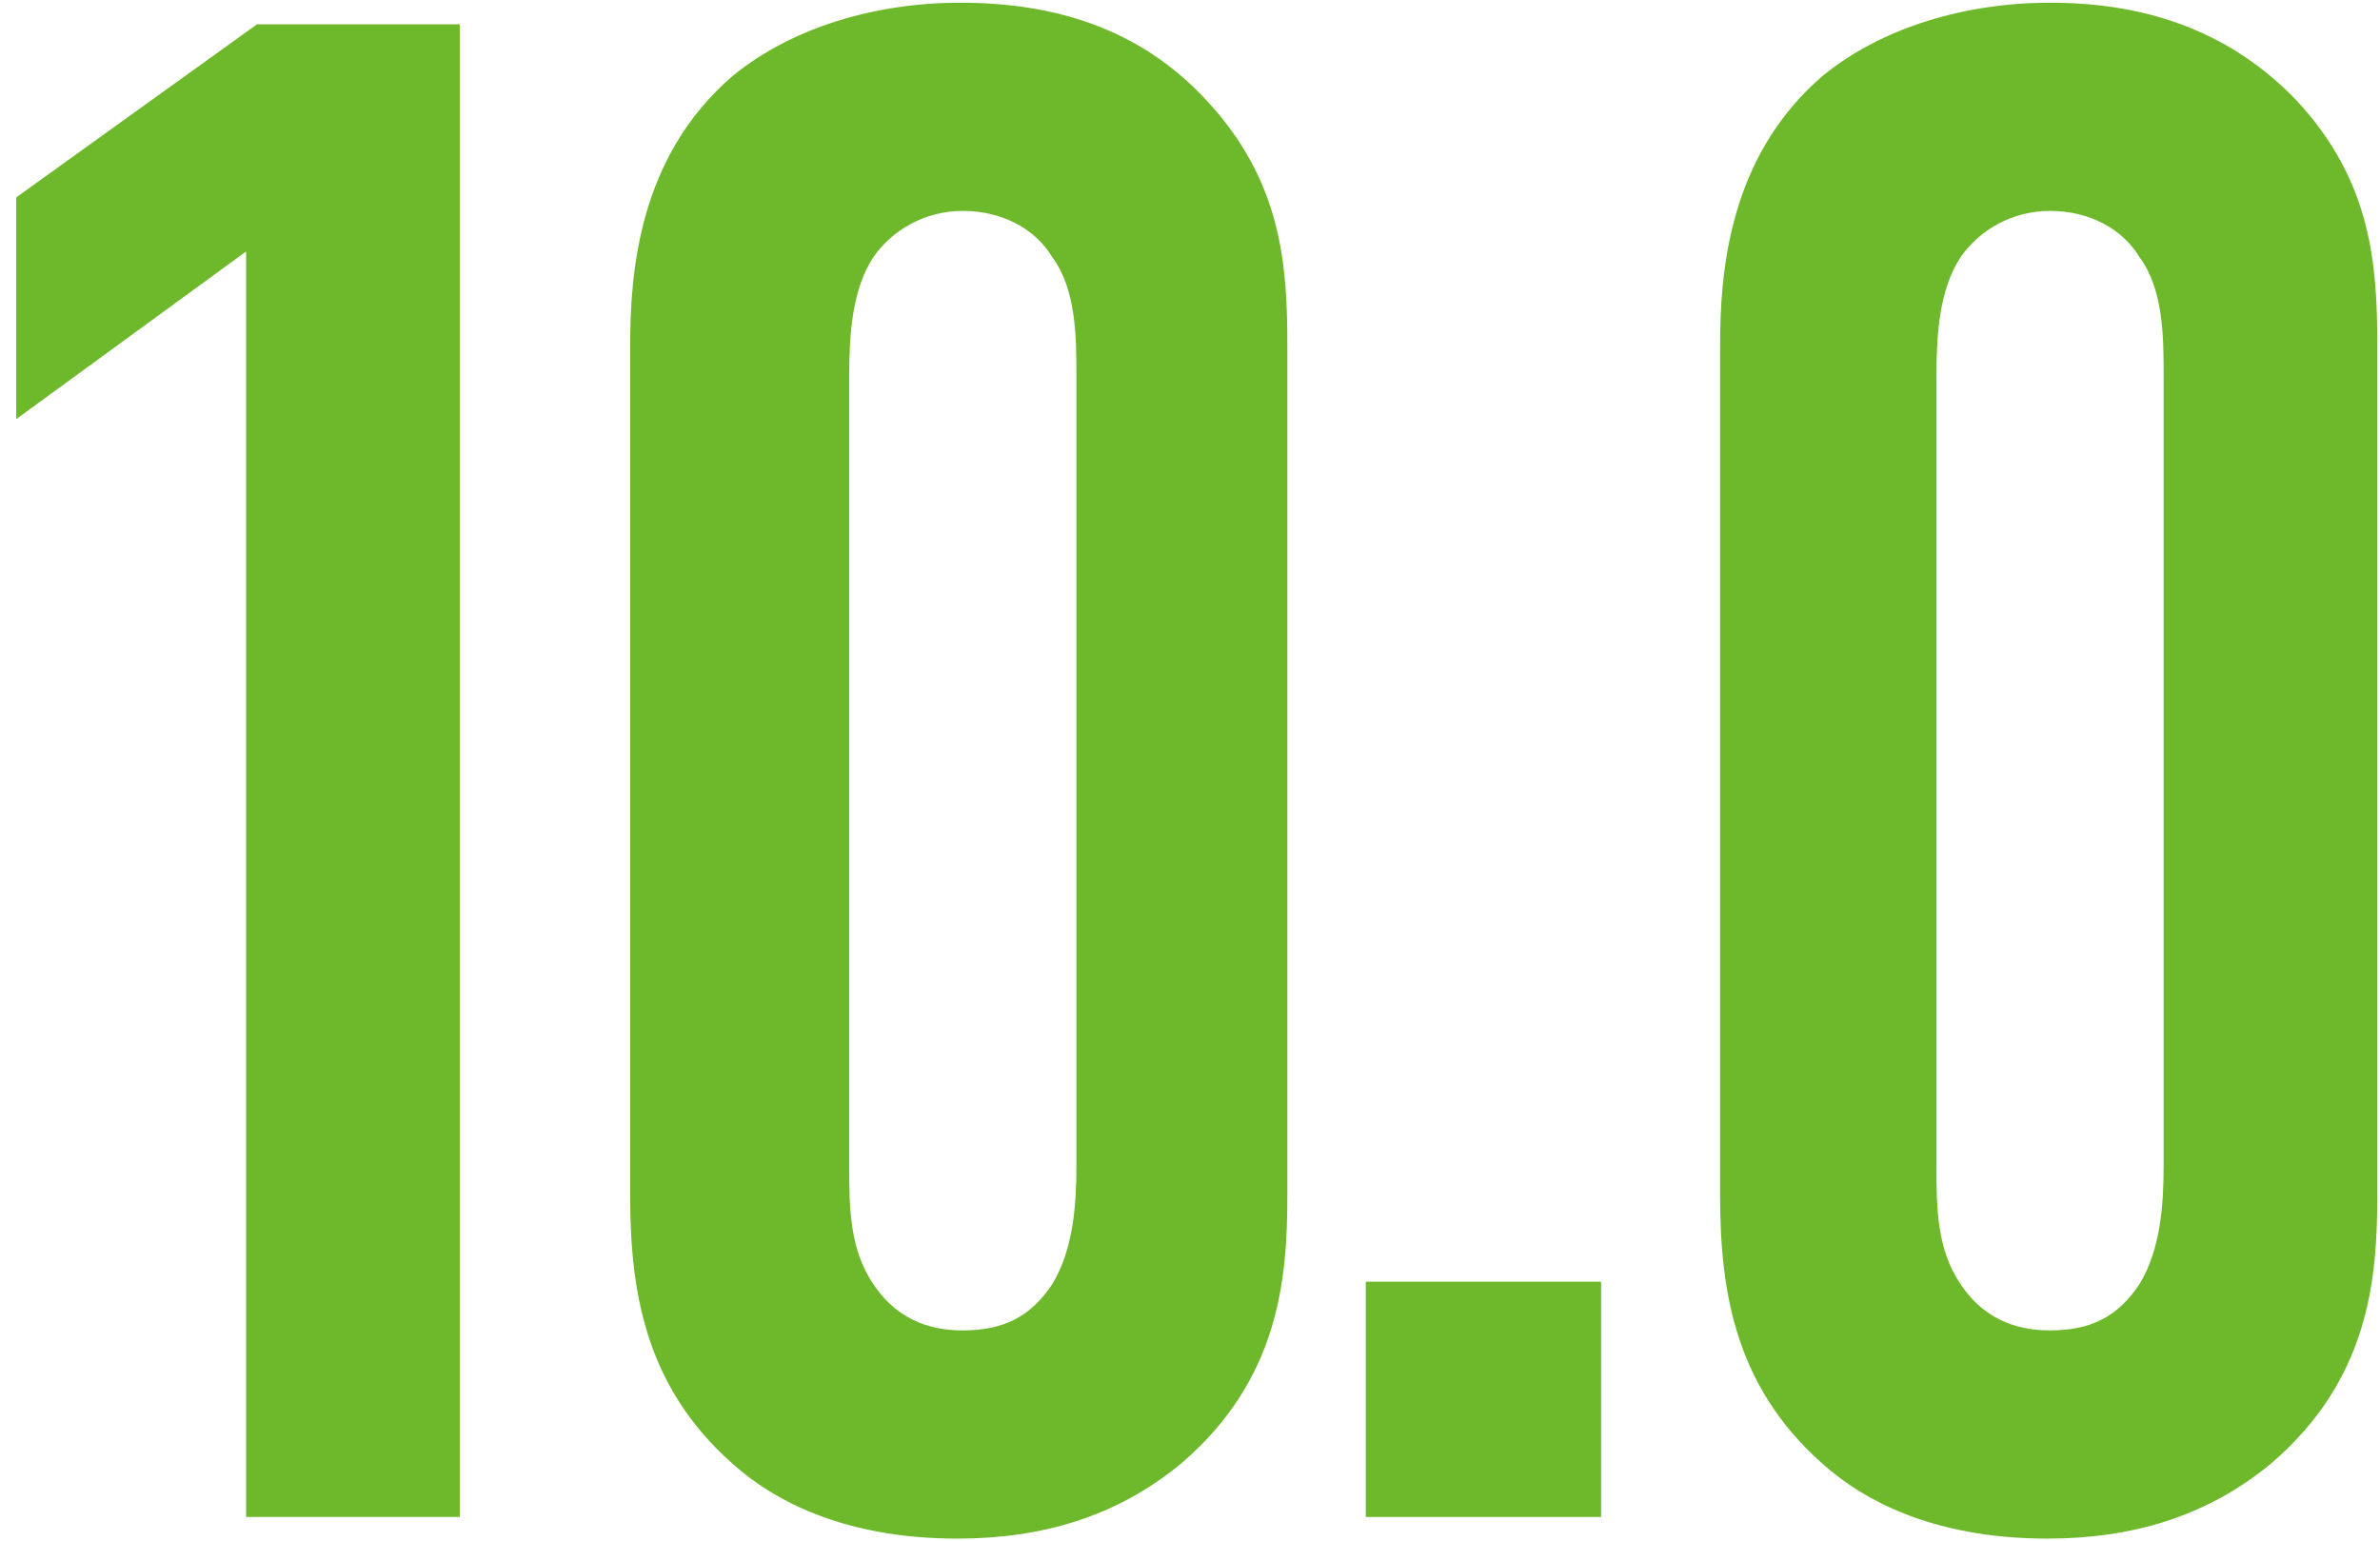
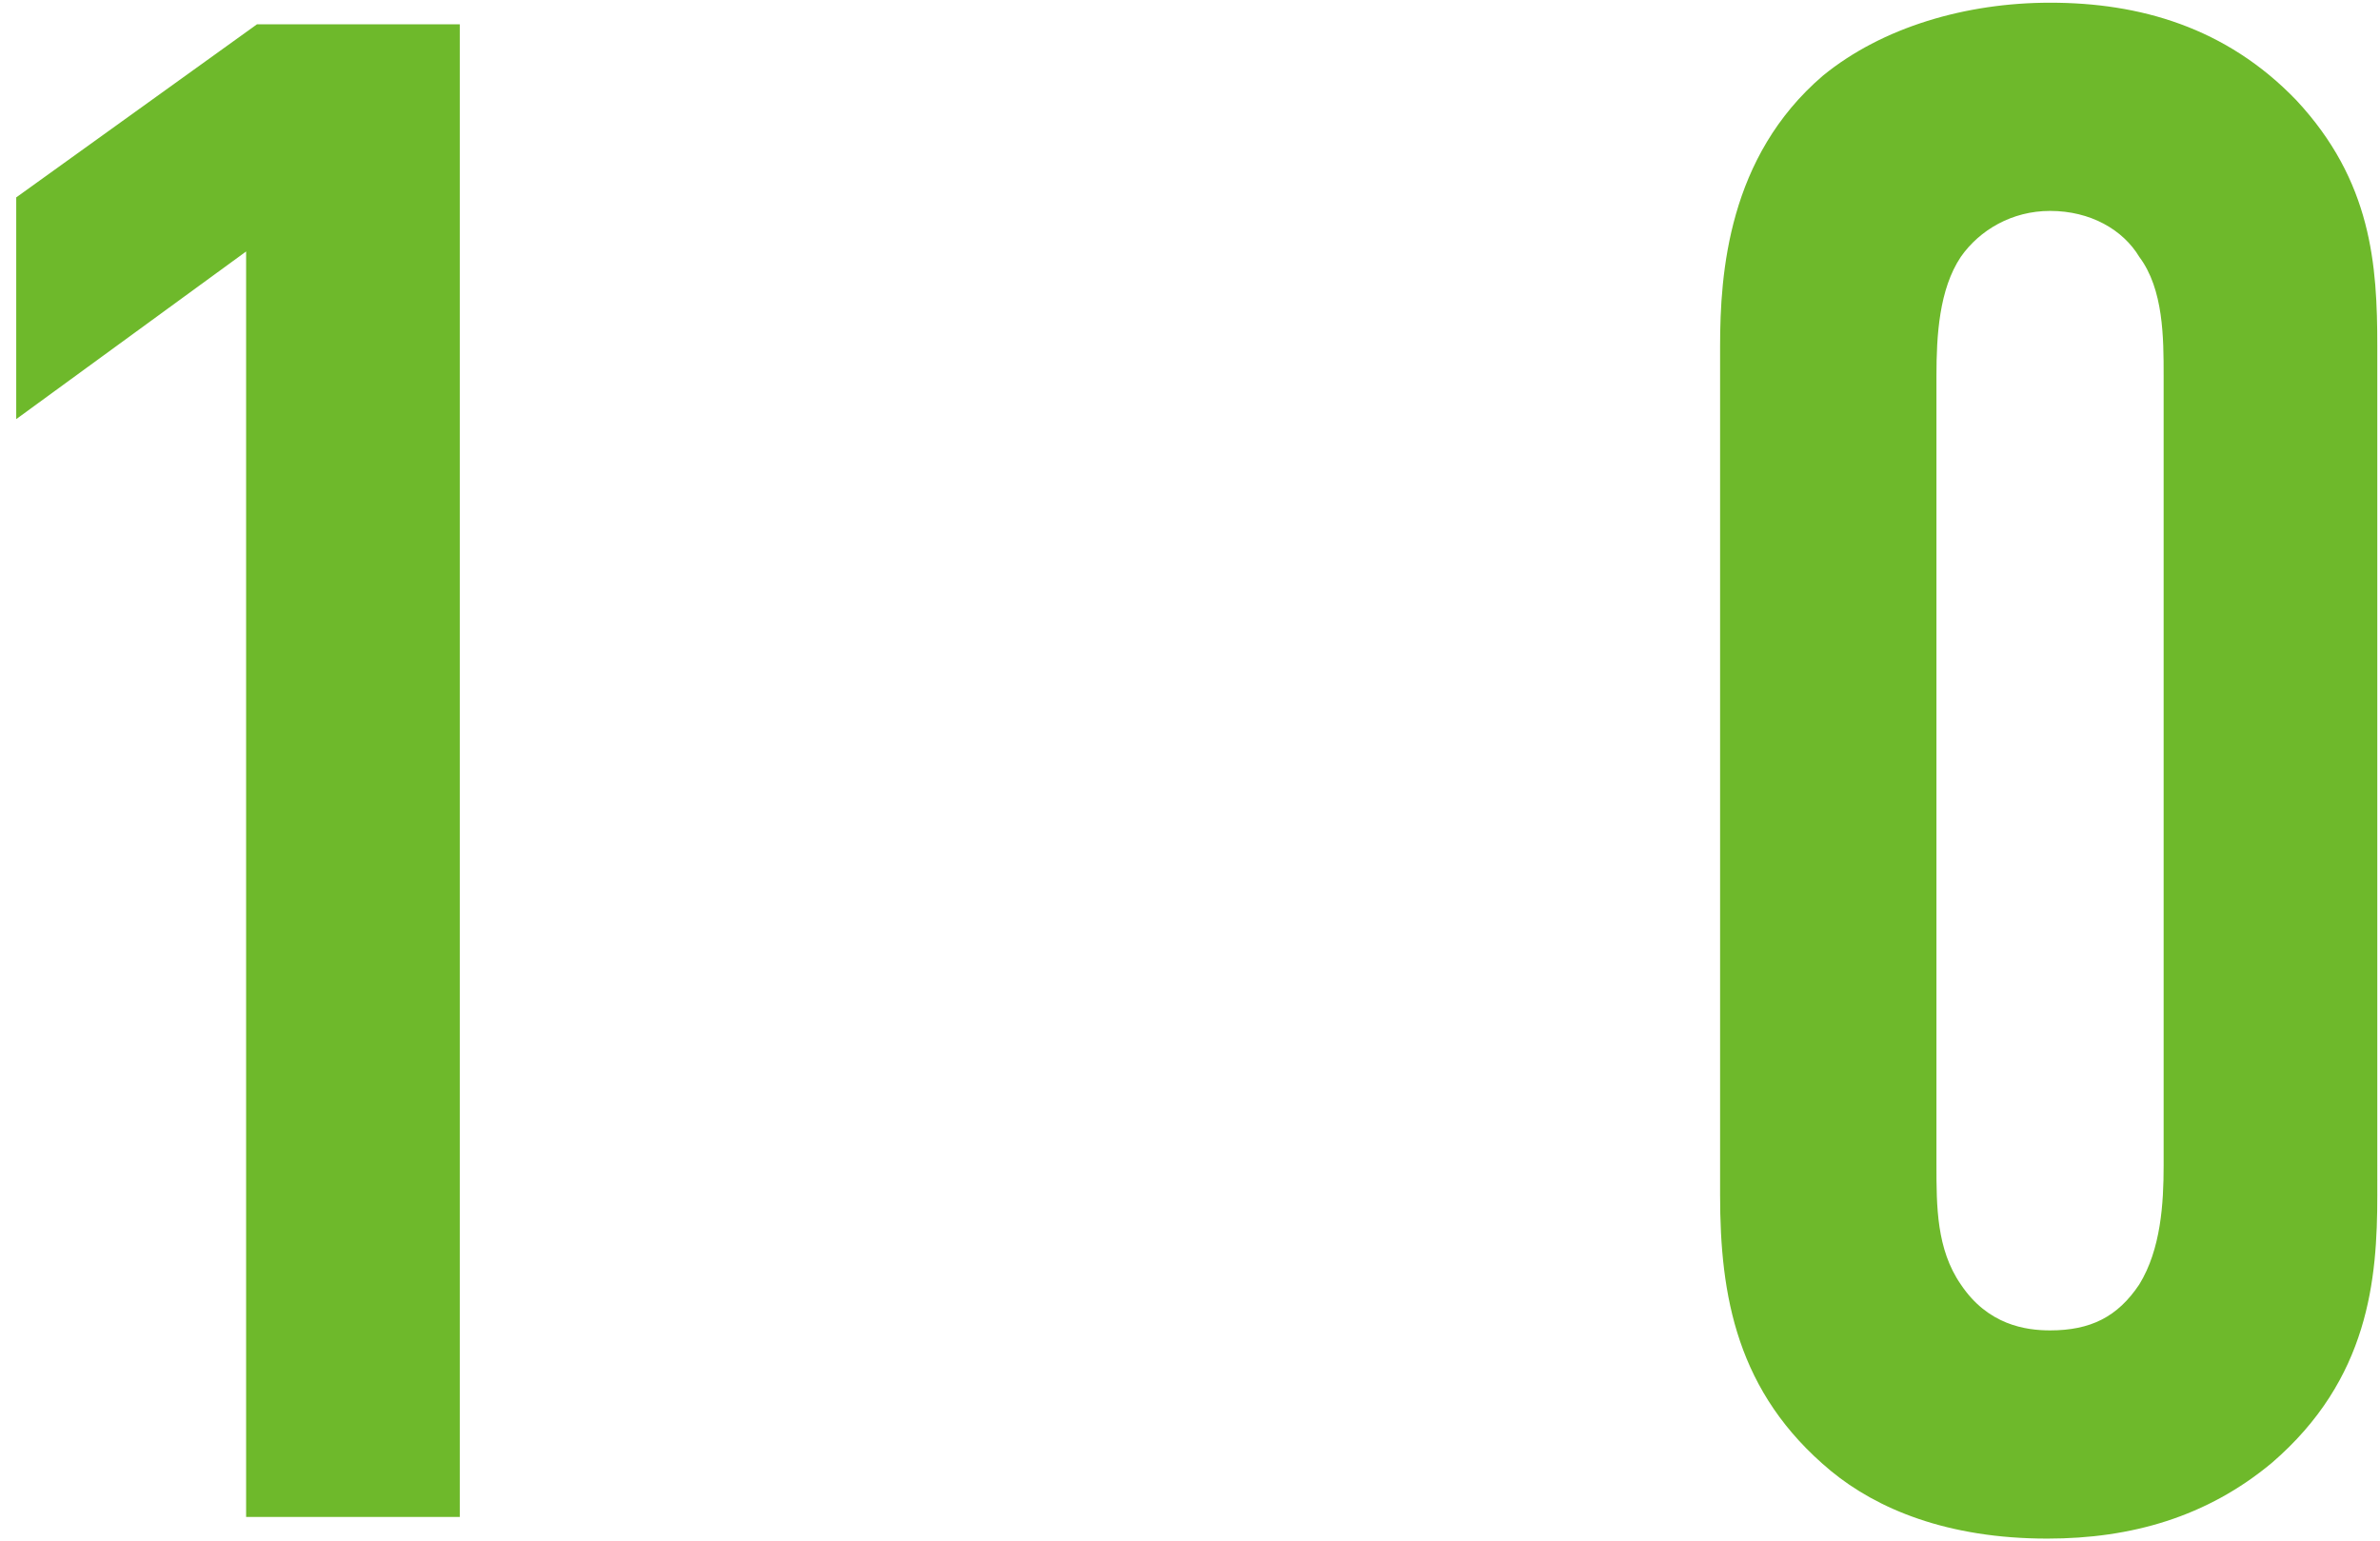
<svg xmlns="http://www.w3.org/2000/svg" version="1.1" id="レイヤー_1" x="0px" y="0px" viewBox="0 0 88 57" style="enable-background:new 0 0 88 57;" xml:space="preserve">
  <style type="text/css">
	.st0{fill:#6EB92B;}
</style>
  <g>
    <polygon class="st0" points="0.6,7.3 0.6,15.5 9.1,9.3 9.1,56.1 17,56.1 17,0.9 9.5,0.9  " />
-     <path class="st0" d="M35.5,0.1c-3.1,0-6.2,0.9-8.4,2.7c-3.5,3-3.8,7.3-3.8,10v31.4c0,3.7,0.6,7.3,4.1,10.2c1.7,1.4,4.3,2.5,8,2.5   c3.1,0,5.9-0.8,8.3-2.8c3.6-3.1,3.9-6.8,3.9-9.9V12.8c0-3-0.2-6.1-3-9.1C42.1,1,38.9,0.1,35.5,0.1z M39.8,43.1   c0,1.4-0.1,3.1-0.9,4.4c-0.8,1.2-1.8,1.7-3.3,1.7c-0.9,0-2.3-0.2-3.3-1.7c-0.9-1.3-0.9-2.9-0.9-4.4V13.9c0-1.5,0.1-3.2,0.9-4.4   c0.7-1,1.9-1.7,3.3-1.7c1.5,0,2.7,0.7,3.3,1.7c0.9,1.2,0.9,3,0.9,4.4V43.1z" />
-     <rect x="50.5" y="47.4" class="st0" width="8.7" height="8.7" />
-     <path class="st0" d="M84.9,3.7c-2.6-2.7-5.8-3.6-9.1-3.6c-3.1,0-6.2,0.9-8.4,2.7c-3.5,3-3.8,7.3-3.8,10v31.4   c0,3.7,0.6,7.3,4.1,10.2c1.7,1.4,4.3,2.5,8,2.5c3.1,0,5.9-0.8,8.3-2.8c3.6-3.1,3.9-6.8,3.9-9.9V12.8C87.9,9.8,87.7,6.7,84.9,3.7z    M80,43.1c0,1.4-0.1,3.1-0.9,4.4c-0.8,1.2-1.8,1.7-3.3,1.7c-0.9,0-2.3-0.2-3.3-1.7c-0.9-1.3-0.9-2.9-0.9-4.4V13.9   c0-1.5,0.1-3.2,0.9-4.4c0.7-1,1.9-1.7,3.3-1.7c1.5,0,2.7,0.7,3.3,1.7c0.9,1.2,0.9,3,0.9,4.4V43.1z" />
+     <path class="st0" d="M84.9,3.7c-2.6-2.7-5.8-3.6-9.1-3.6c-3.1,0-6.2,0.9-8.4,2.7c-3.5,3-3.8,7.3-3.8,10v31.4   c0,3.7,0.6,7.3,4.1,10.2c1.7,1.4,4.3,2.5,8,2.5c3.1,0,5.9-0.8,8.3-2.8c3.6-3.1,3.9-6.8,3.9-9.9V12.8C87.9,9.8,87.7,6.7,84.9,3.7z    M80,43.1c0,1.4-0.1,3.1-0.9,4.4c-0.8,1.2-1.8,1.7-3.3,1.7c-0.9,0-2.3-0.2-3.3-1.7c-0.9-1.3-0.9-2.9-0.9-4.4V13.9   c0-1.5,0.1-3.2,0.9-4.4c0.7-1,1.9-1.7,3.3-1.7c1.5,0,2.7,0.7,3.3,1.7c0.9,1.2,0.9,3,0.9,4.4z" />
  </g>
</svg>